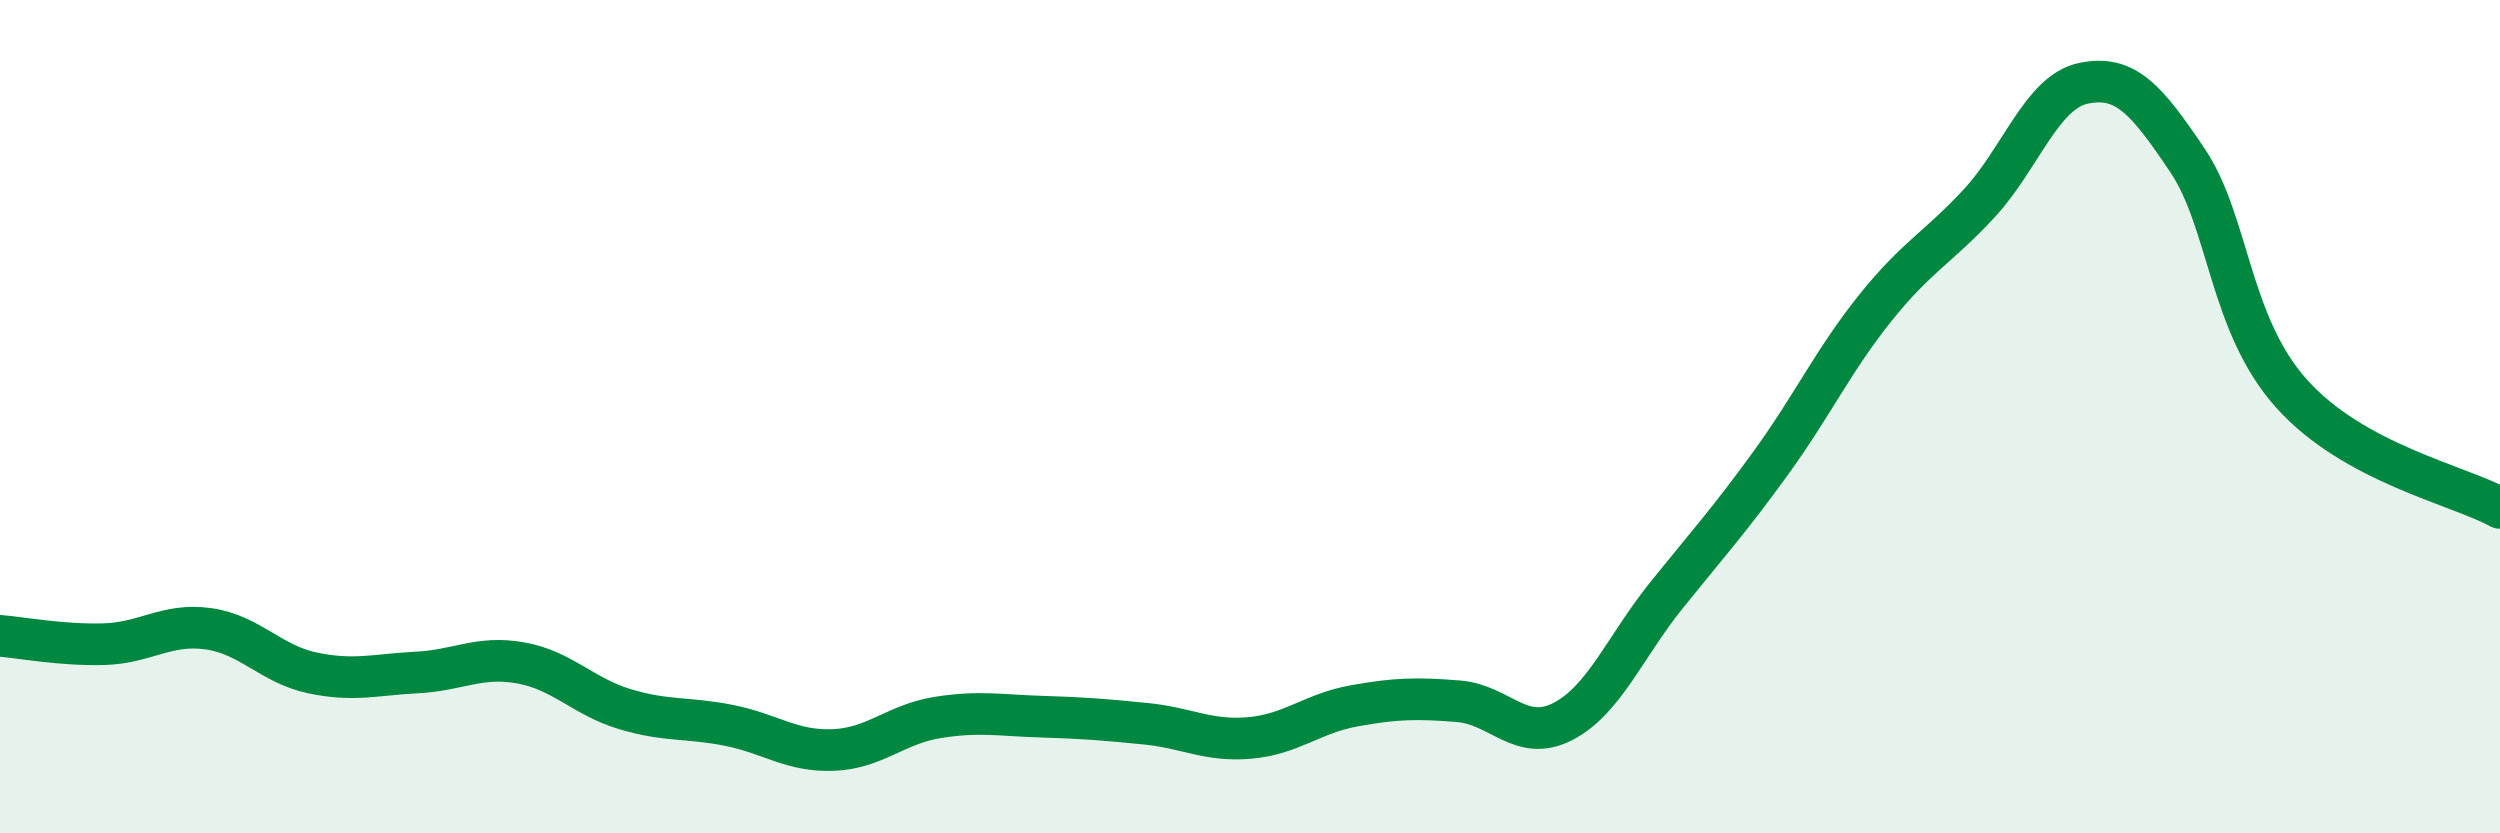
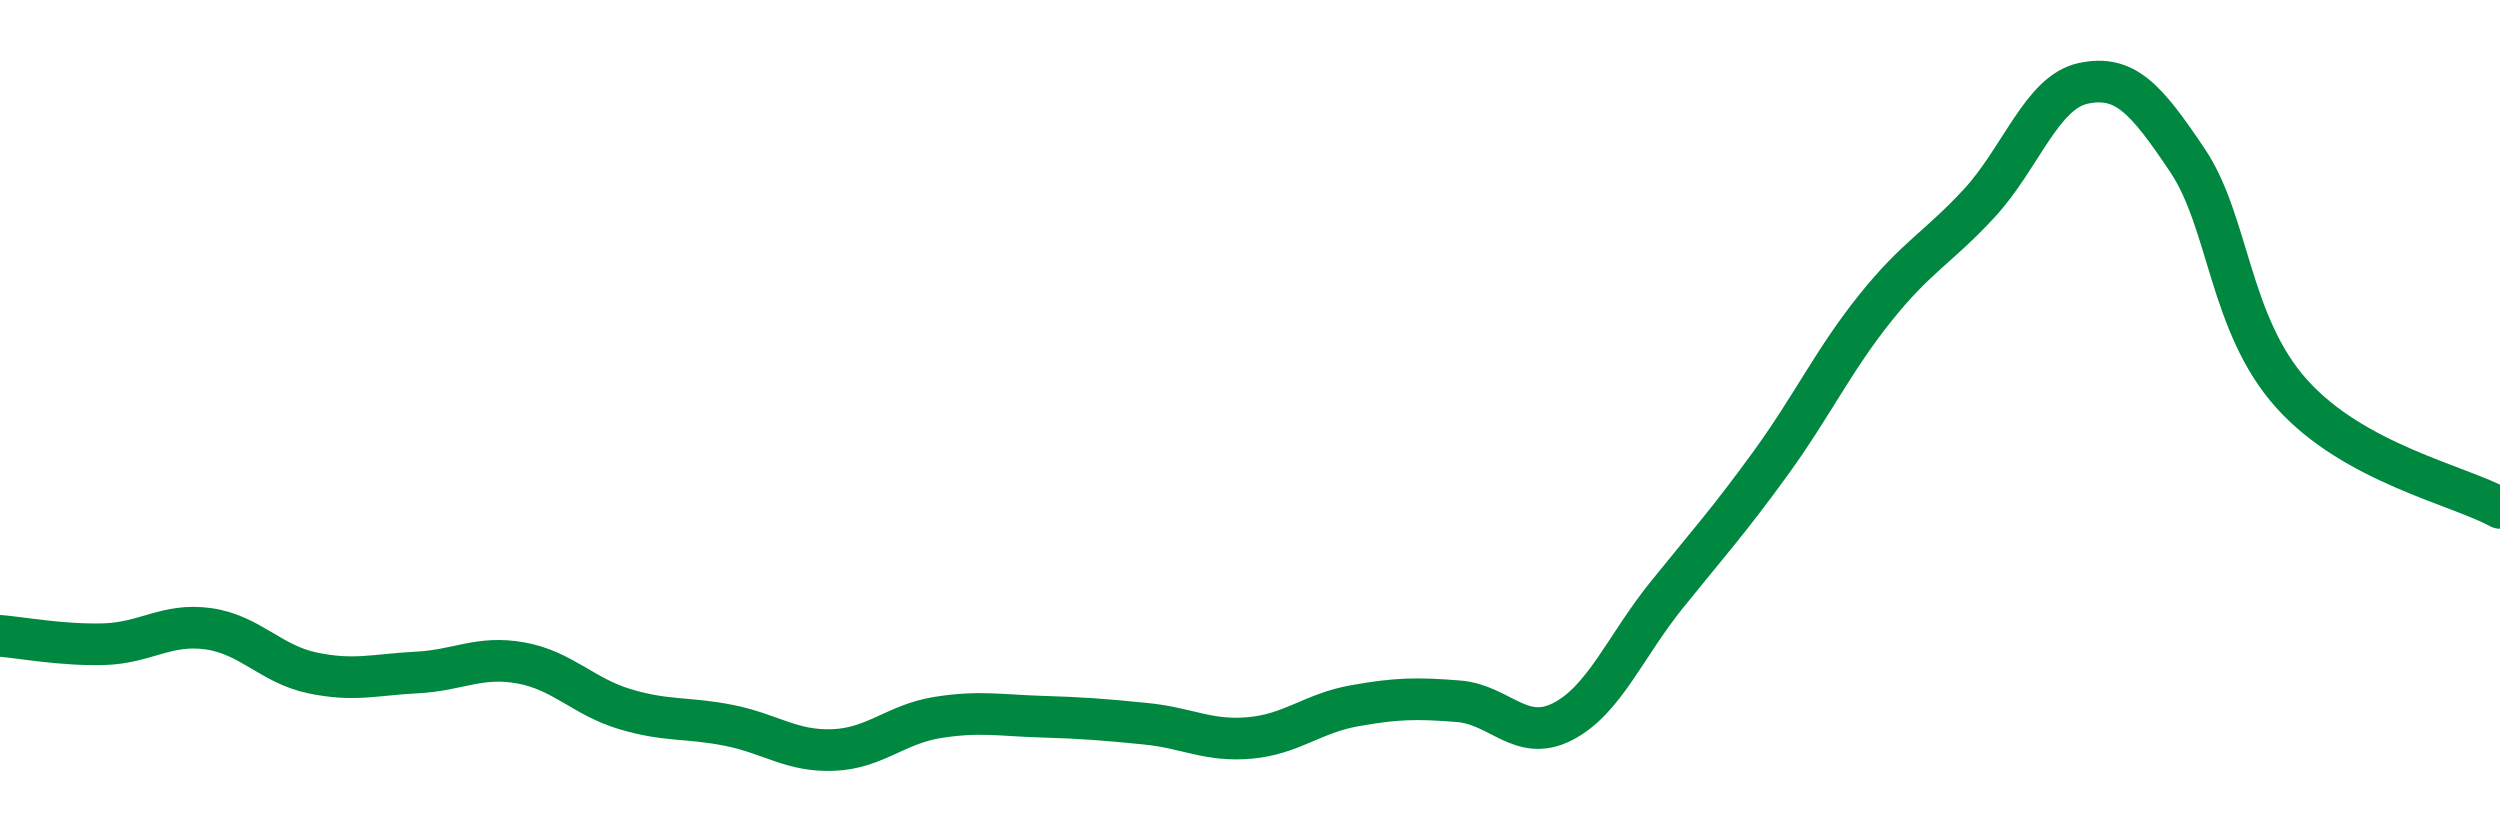
<svg xmlns="http://www.w3.org/2000/svg" width="60" height="20" viewBox="0 0 60 20">
-   <path d="M 0,15.26 C 0.5,15.3 1.5,15.49 2.5,15.46 C 3.5,15.43 4,14.95 5,15.09 C 6,15.23 6.5,15.94 7.5,16.15 C 8.5,16.36 9,16.19 10,16.14 C 11,16.09 11.5,15.73 12.5,15.91 C 13.5,16.09 14,16.72 15,17.02 C 16,17.32 16.5,17.21 17.5,17.41 C 18.5,17.61 19,18.04 20,18 C 21,17.96 21.5,17.38 22.5,17.22 C 23.5,17.06 24,17.17 25,17.2 C 26,17.23 26.5,17.27 27.5,17.37 C 28.5,17.47 29,17.8 30,17.71 C 31,17.62 31.5,17.12 32.5,16.94 C 33.5,16.76 34,16.75 35,16.83 C 36,16.91 36.5,17.83 37.5,17.32 C 38.5,16.81 39,15.52 40,14.28 C 41,13.04 41.5,12.49 42.5,11.11 C 43.5,9.73 44,8.65 45,7.4 C 46,6.15 46.5,5.96 47.5,4.88 C 48.5,3.8 49,2.21 50,2 C 51,1.79 51.5,2.36 52.5,3.85 C 53.5,5.34 53.5,7.78 55,9.45 C 56.5,11.12 59,11.64 60,12.19L60 20L0 20Z" fill="#008740" opacity="0.1" stroke-linecap="round" stroke-linejoin="round" />
  <path d="M 0,15.26 C 0.5,15.3 1.5,15.49 2.5,15.46 C 3.5,15.43 4,14.95 5,15.09 C 6,15.23 6.5,15.94 7.5,16.15 C 8.5,16.36 9,16.19 10,16.14 C 11,16.09 11.5,15.73 12.5,15.91 C 13.5,16.09 14,16.72 15,17.02 C 16,17.32 16.5,17.21 17.5,17.41 C 18.5,17.61 19,18.04 20,18 C 21,17.96 21.5,17.38 22.5,17.22 C 23.5,17.06 24,17.17 25,17.2 C 26,17.23 26.5,17.27 27.5,17.37 C 28.5,17.47 29,17.8 30,17.71 C 31,17.62 31.5,17.12 32.5,16.94 C 33.5,16.76 34,16.75 35,16.83 C 36,16.91 36.5,17.83 37.5,17.32 C 38.5,16.81 39,15.52 40,14.28 C 41,13.04 41.5,12.49 42.5,11.11 C 43.5,9.73 44,8.65 45,7.4 C 46,6.15 46.5,5.96 47.5,4.88 C 48.5,3.8 49,2.21 50,2 C 51,1.79 51.5,2.36 52.5,3.85 C 53.5,5.34 53.5,7.78 55,9.45 C 56.5,11.12 59,11.64 60,12.19" stroke="#008740" stroke-width="1" fill="none" stroke-linecap="round" stroke-linejoin="round" />
</svg>